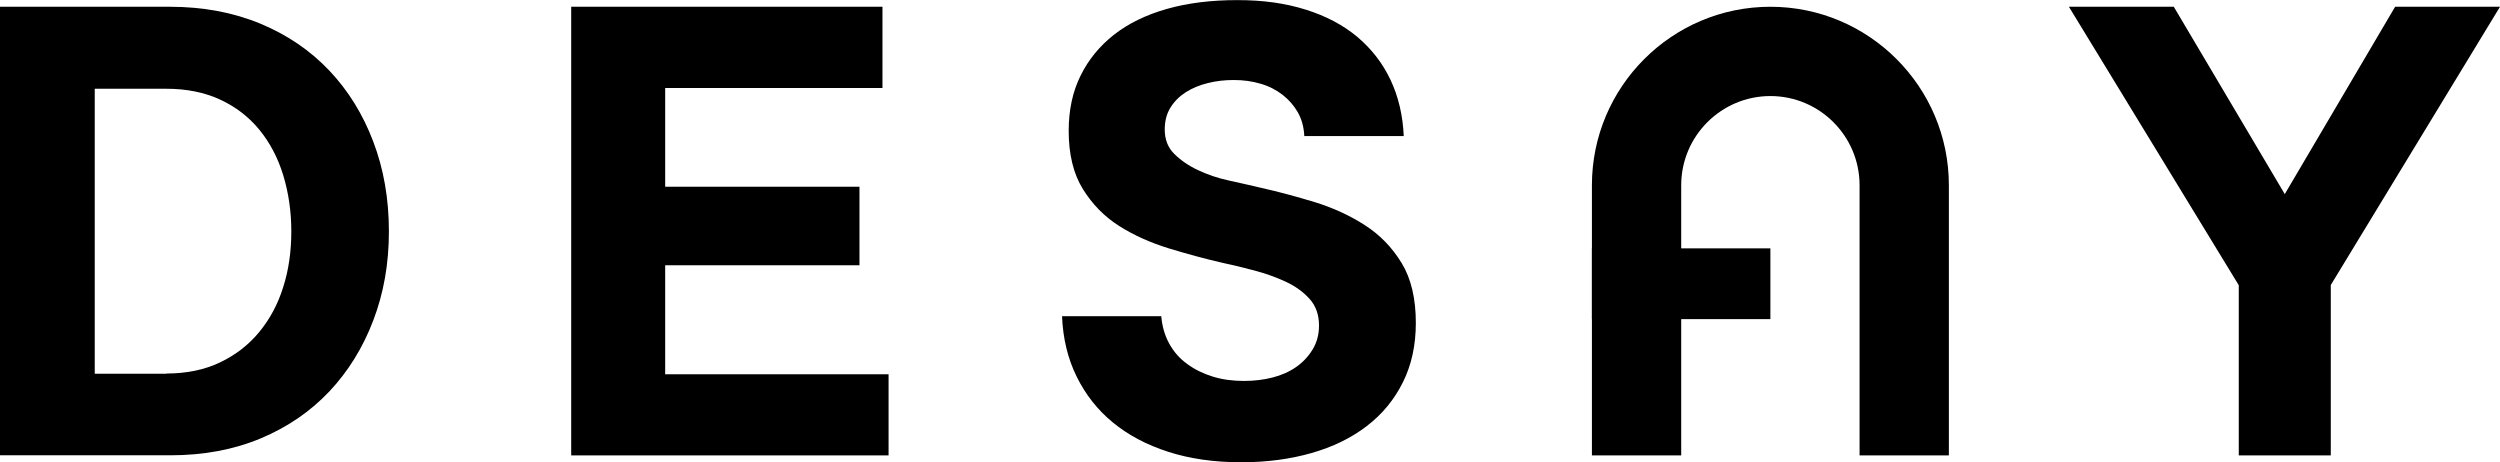
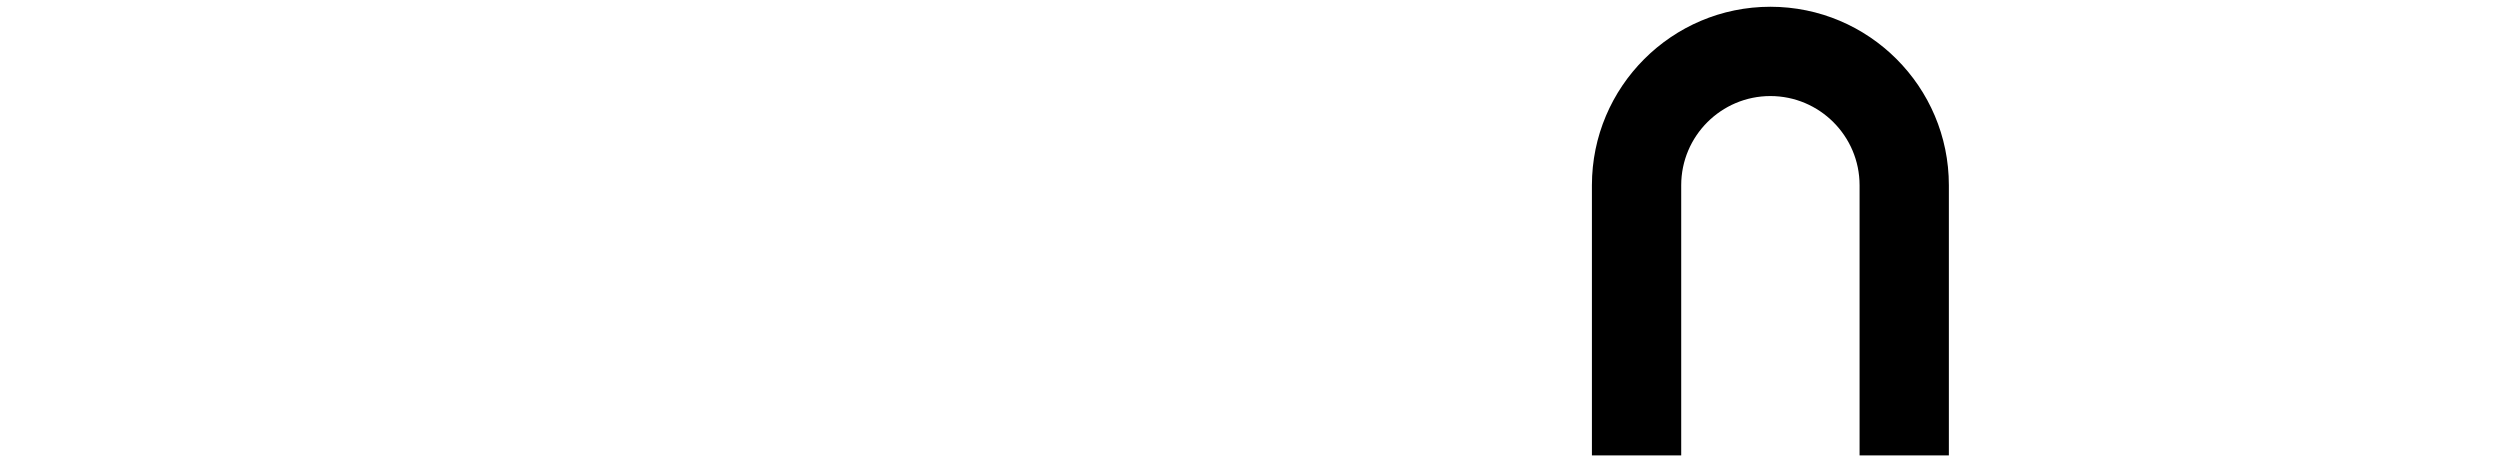
<svg xmlns="http://www.w3.org/2000/svg" id="_レイヤー_2" data-name="レイヤー 2" viewBox="0 0 229.3 42.39">
  <g id="_レイヤー_1-2" data-name="レイヤー 1">
    <g>
-       <path d="M0,.62h15.56c3.06,0,5.83.52,8.32,1.55,2.48,1.03,4.59,2.47,6.33,4.31,1.74,1.84,3.08,4.01,4.03,6.52.95,2.5,1.43,5.24,1.43,8.22s-.48,5.66-1.43,8.16c-.95,2.5-2.3,4.68-4.03,6.52-1.74,1.84-3.84,3.28-6.3,4.31-2.46,1.03-5.22,1.55-8.29,1.55H0V.62ZM15.25,34.26c1.86,0,3.51-.34,4.93-1.02,1.43-.68,2.63-1.61,3.6-2.79.97-1.18,1.71-2.55,2.2-4.13.5-1.57.74-3.27.74-5.09s-.25-3.54-.74-5.15-1.23-3.01-2.2-4.19c-.97-1.18-2.17-2.1-3.6-2.76-1.43-.66-3.07-.99-4.93-.99h-7.3l.74-.74v27.62l-.74-.74h7.3Z" />
-       <path d="M81.5,34.32v7.45h-29.11V.62h28.55v7.45h-20.67l.74-.74v27.74l-.74-.74h21.23ZM78.83,17.13v7.2h-18.74v-7.2h18.74Z" />
-       <path d="M106.51,28.99c.08.95.33,1.8.74,2.54.41.74.96,1.37,1.65,1.86.68.5,1.46.88,2.33,1.15.87.27,1.82.4,2.86.4.91,0,1.78-.1,2.61-.31.83-.21,1.55-.53,2.17-.96.62-.43,1.13-.97,1.52-1.61.39-.64.59-1.37.59-2.2,0-.99-.29-1.81-.87-2.45-.58-.64-1.31-1.17-2.2-1.58-.89-.41-1.84-.75-2.86-1.02-1.01-.27-2-.51-2.95-.71-1.61-.37-3.26-.82-4.93-1.33-1.68-.52-3.19-1.2-4.53-2.05-1.34-.85-2.45-1.98-3.32-3.38-.87-1.41-1.3-3.19-1.3-5.34,0-1.9.36-3.59,1.09-5.06.72-1.47,1.75-2.72,3.07-3.76,1.32-1.03,2.94-1.82,4.84-2.36,1.9-.54,4.05-.81,6.46-.81s4.41.29,6.27.87c1.86.58,3.45,1.42,4.75,2.51,1.3,1.1,2.32,2.41,3.04,3.94.72,1.53,1.13,3.25,1.21,5.15h-9.12c-.04-.83-.24-1.55-.59-2.17-.35-.62-.82-1.16-1.4-1.61-.58-.45-1.25-.8-2.02-1.02-.77-.23-1.58-.34-2.45-.34s-1.62.09-2.39.28c-.77.19-1.44.47-2.02.84-.58.37-1.05.84-1.4,1.4-.35.56-.53,1.23-.53,2.02,0,.91.29,1.66.87,2.23.58.58,1.3,1.08,2.17,1.49.87.41,1.82.74,2.86.96,1.03.23,1.99.44,2.86.65,1.65.37,3.32.82,5,1.33,1.68.52,3.21,1.22,4.59,2.11,1.39.89,2.51,2.05,3.38,3.48.87,1.43,1.3,3.26,1.3,5.49,0,2.03-.39,3.84-1.18,5.43-.79,1.59-1.89,2.94-3.32,4.03-1.43,1.1-3.12,1.92-5.09,2.48-1.97.56-4.11.84-6.42.84-2.48,0-4.72-.32-6.7-.96-1.99-.64-3.68-1.54-5.09-2.7-1.41-1.16-2.51-2.57-3.32-4.22-.81-1.65-1.25-3.5-1.33-5.52h9.12Z" />
-       <path d="M189.76.62h9.62l10.55,17.81h-.74L219.68.62h9.62l-19.74,32.46L189.76.62ZM205.34,25.14h8.44v16.63h-8.44v-16.63Z" />
      <path d="M178.75,41.77h-8.19v-24.78c0-4.51-3.67-8.18-8.18-8.18s-8.18,3.67-8.18,8.18v24.78h-8.19v-24.78c0-9.03,7.34-16.37,16.37-16.37s16.37,7.34,16.37,16.37v24.78Z" />
-       <rect x="146.01" y="22.78" width="16.37" height="6.49" />
    </g>
  </g>
</svg>